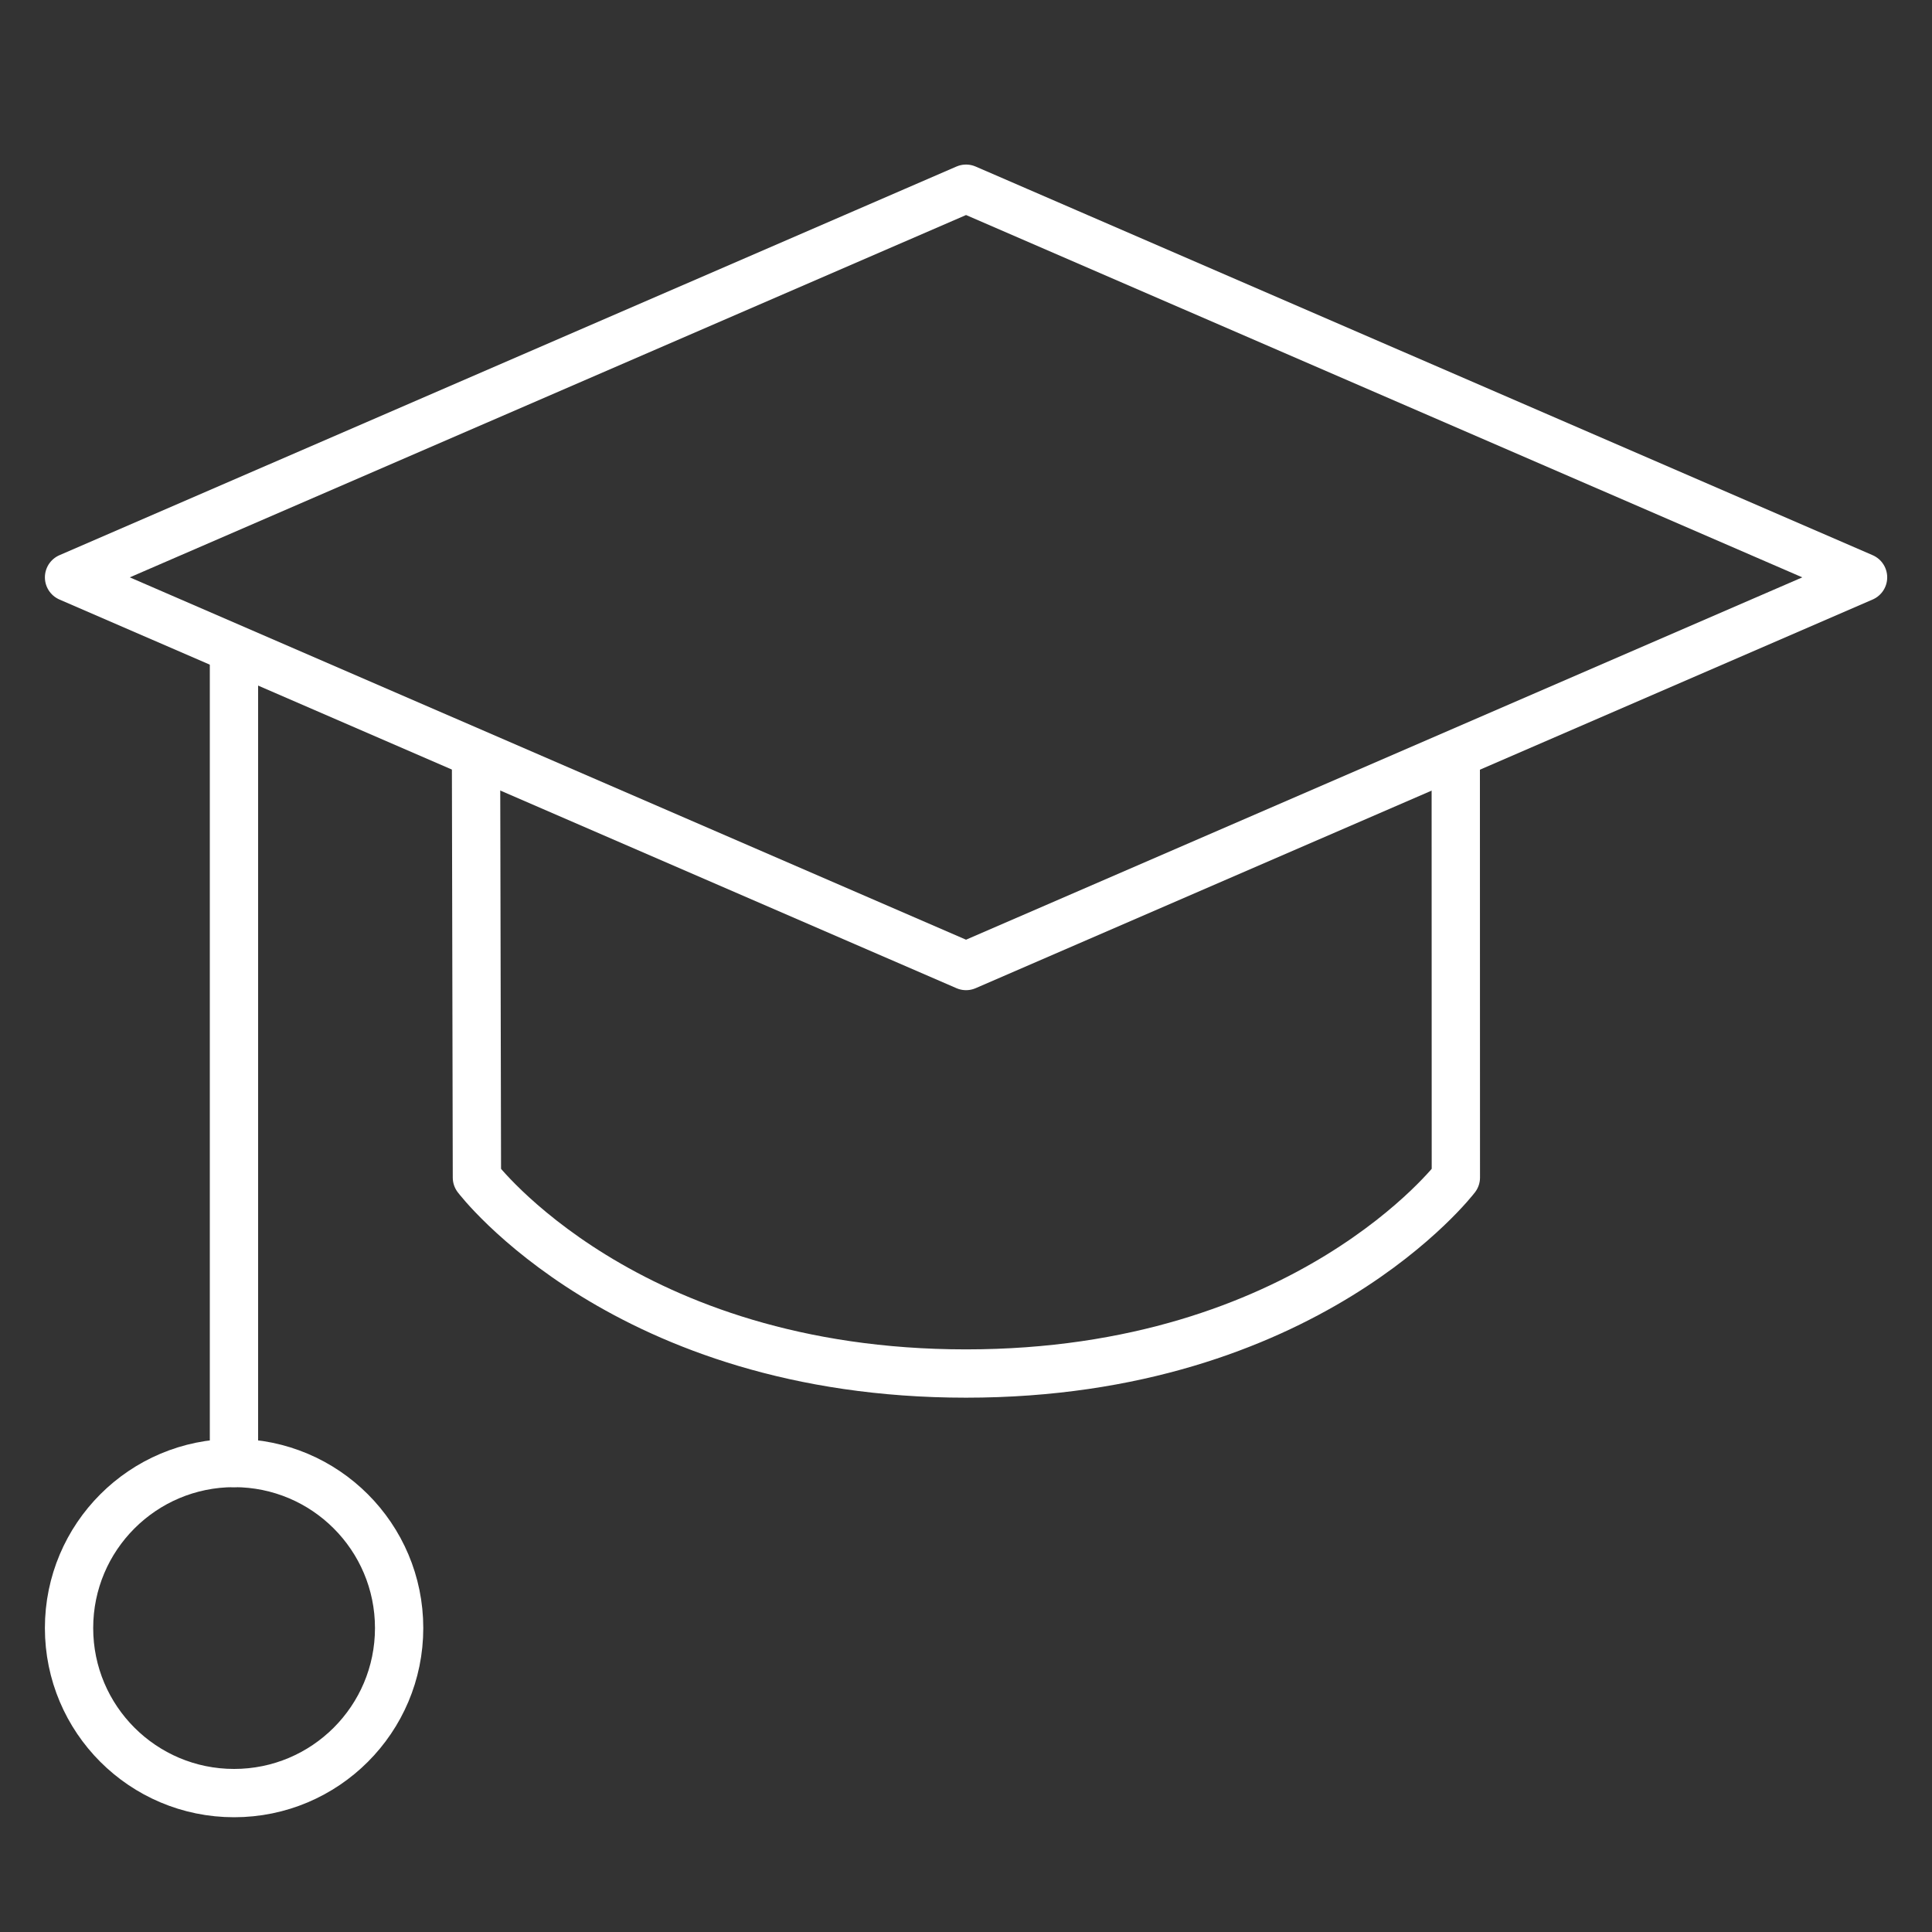
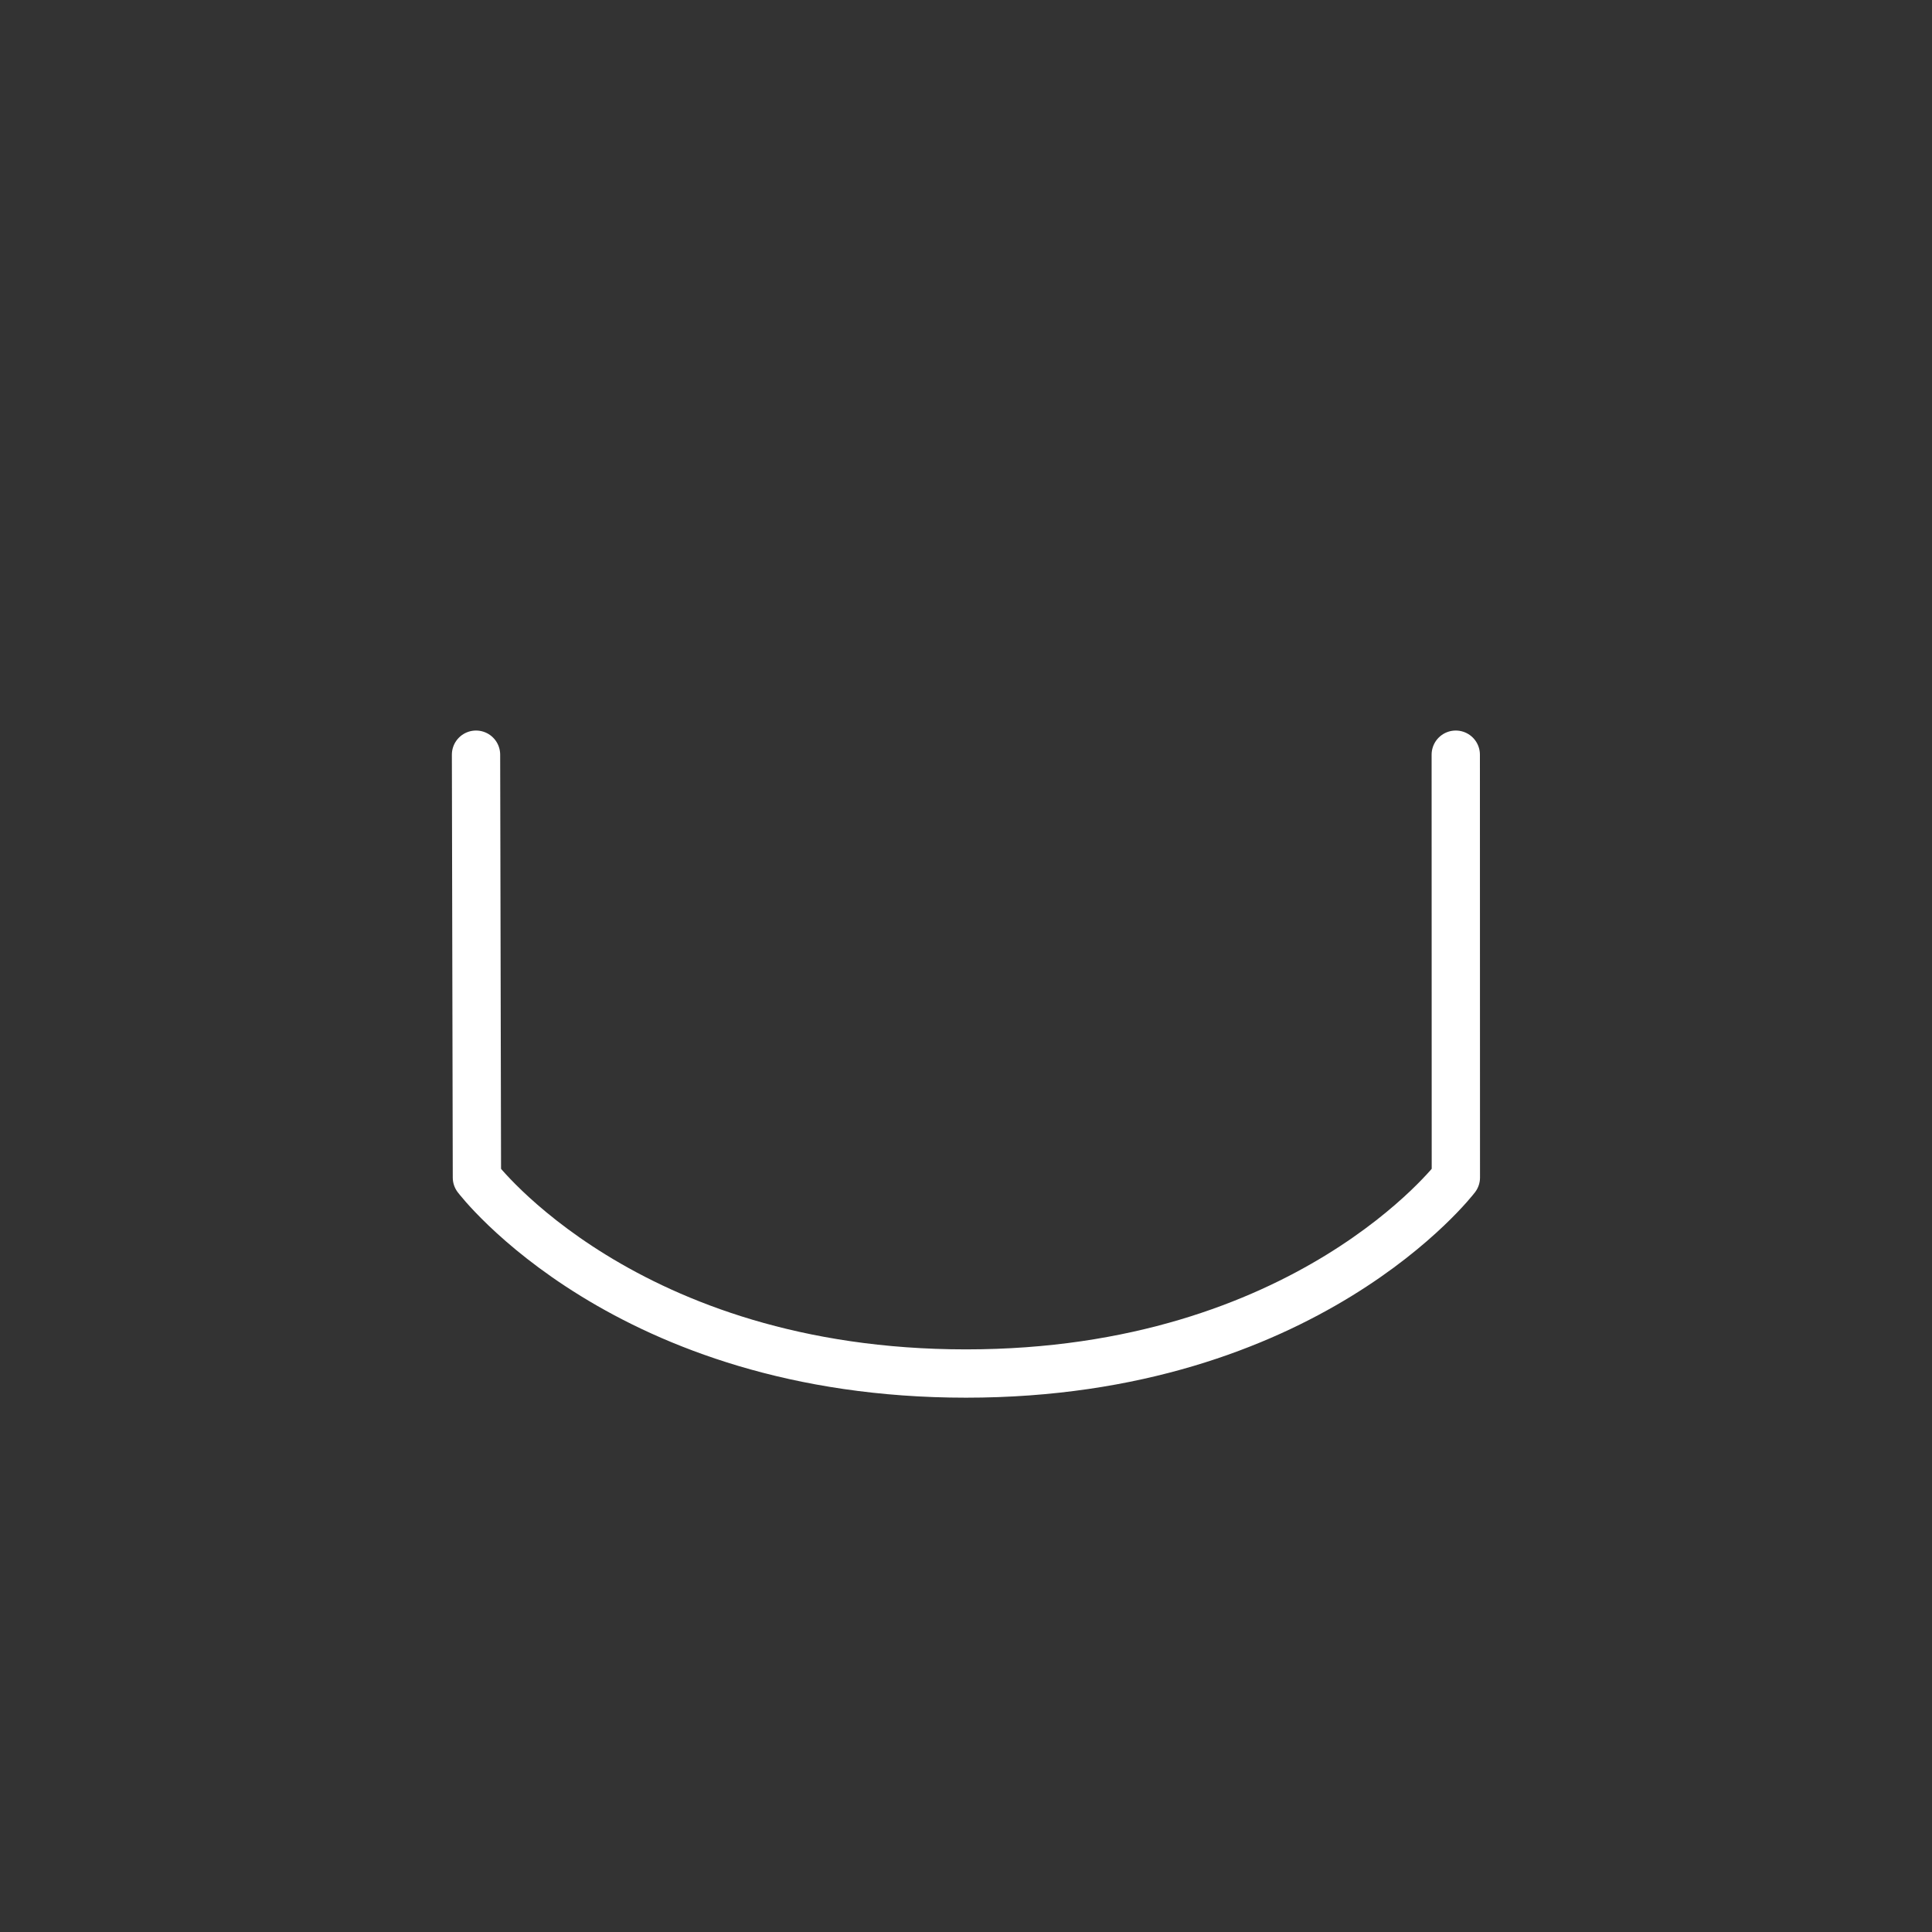
<svg xmlns="http://www.w3.org/2000/svg" width="80" height="80" viewBox="0 0 80 80" fill="none">
  <rect x="0" y="0" width="80" height="80" fill="#333333" stroke="none" />
-   <path d="M40.002 7.814L77.145 23.907L40.002 40.001L2.859 23.907L40.002 7.814Z" stroke="white" stroke-width="2" stroke-linecap="round" stroke-linejoin="round" />
  <path d="M19.711 31.25L19.748 48.76C19.748 48.76 25.88 56.875 39.999 56.875C54.119 56.875 60.284 48.76 60.284 48.76L60.28 31.25" stroke="white" stroke-width="2" stroke-linecap="round" stroke-linejoin="round" />
-   <path d="M9.688 60.579V26.918" stroke="white" stroke-width="2" stroke-linecap="round" stroke-linejoin="round" />
-   <path d="M9.693 74.248C13.468 74.248 16.527 71.189 16.527 67.414C16.527 63.64 13.468 60.58 9.693 60.58C5.919 60.58 2.859 63.64 2.859 67.414C2.859 71.189 5.919 74.248 9.693 74.248Z" stroke="white" stroke-width="2" stroke-linecap="round" stroke-linejoin="round" />
</svg>